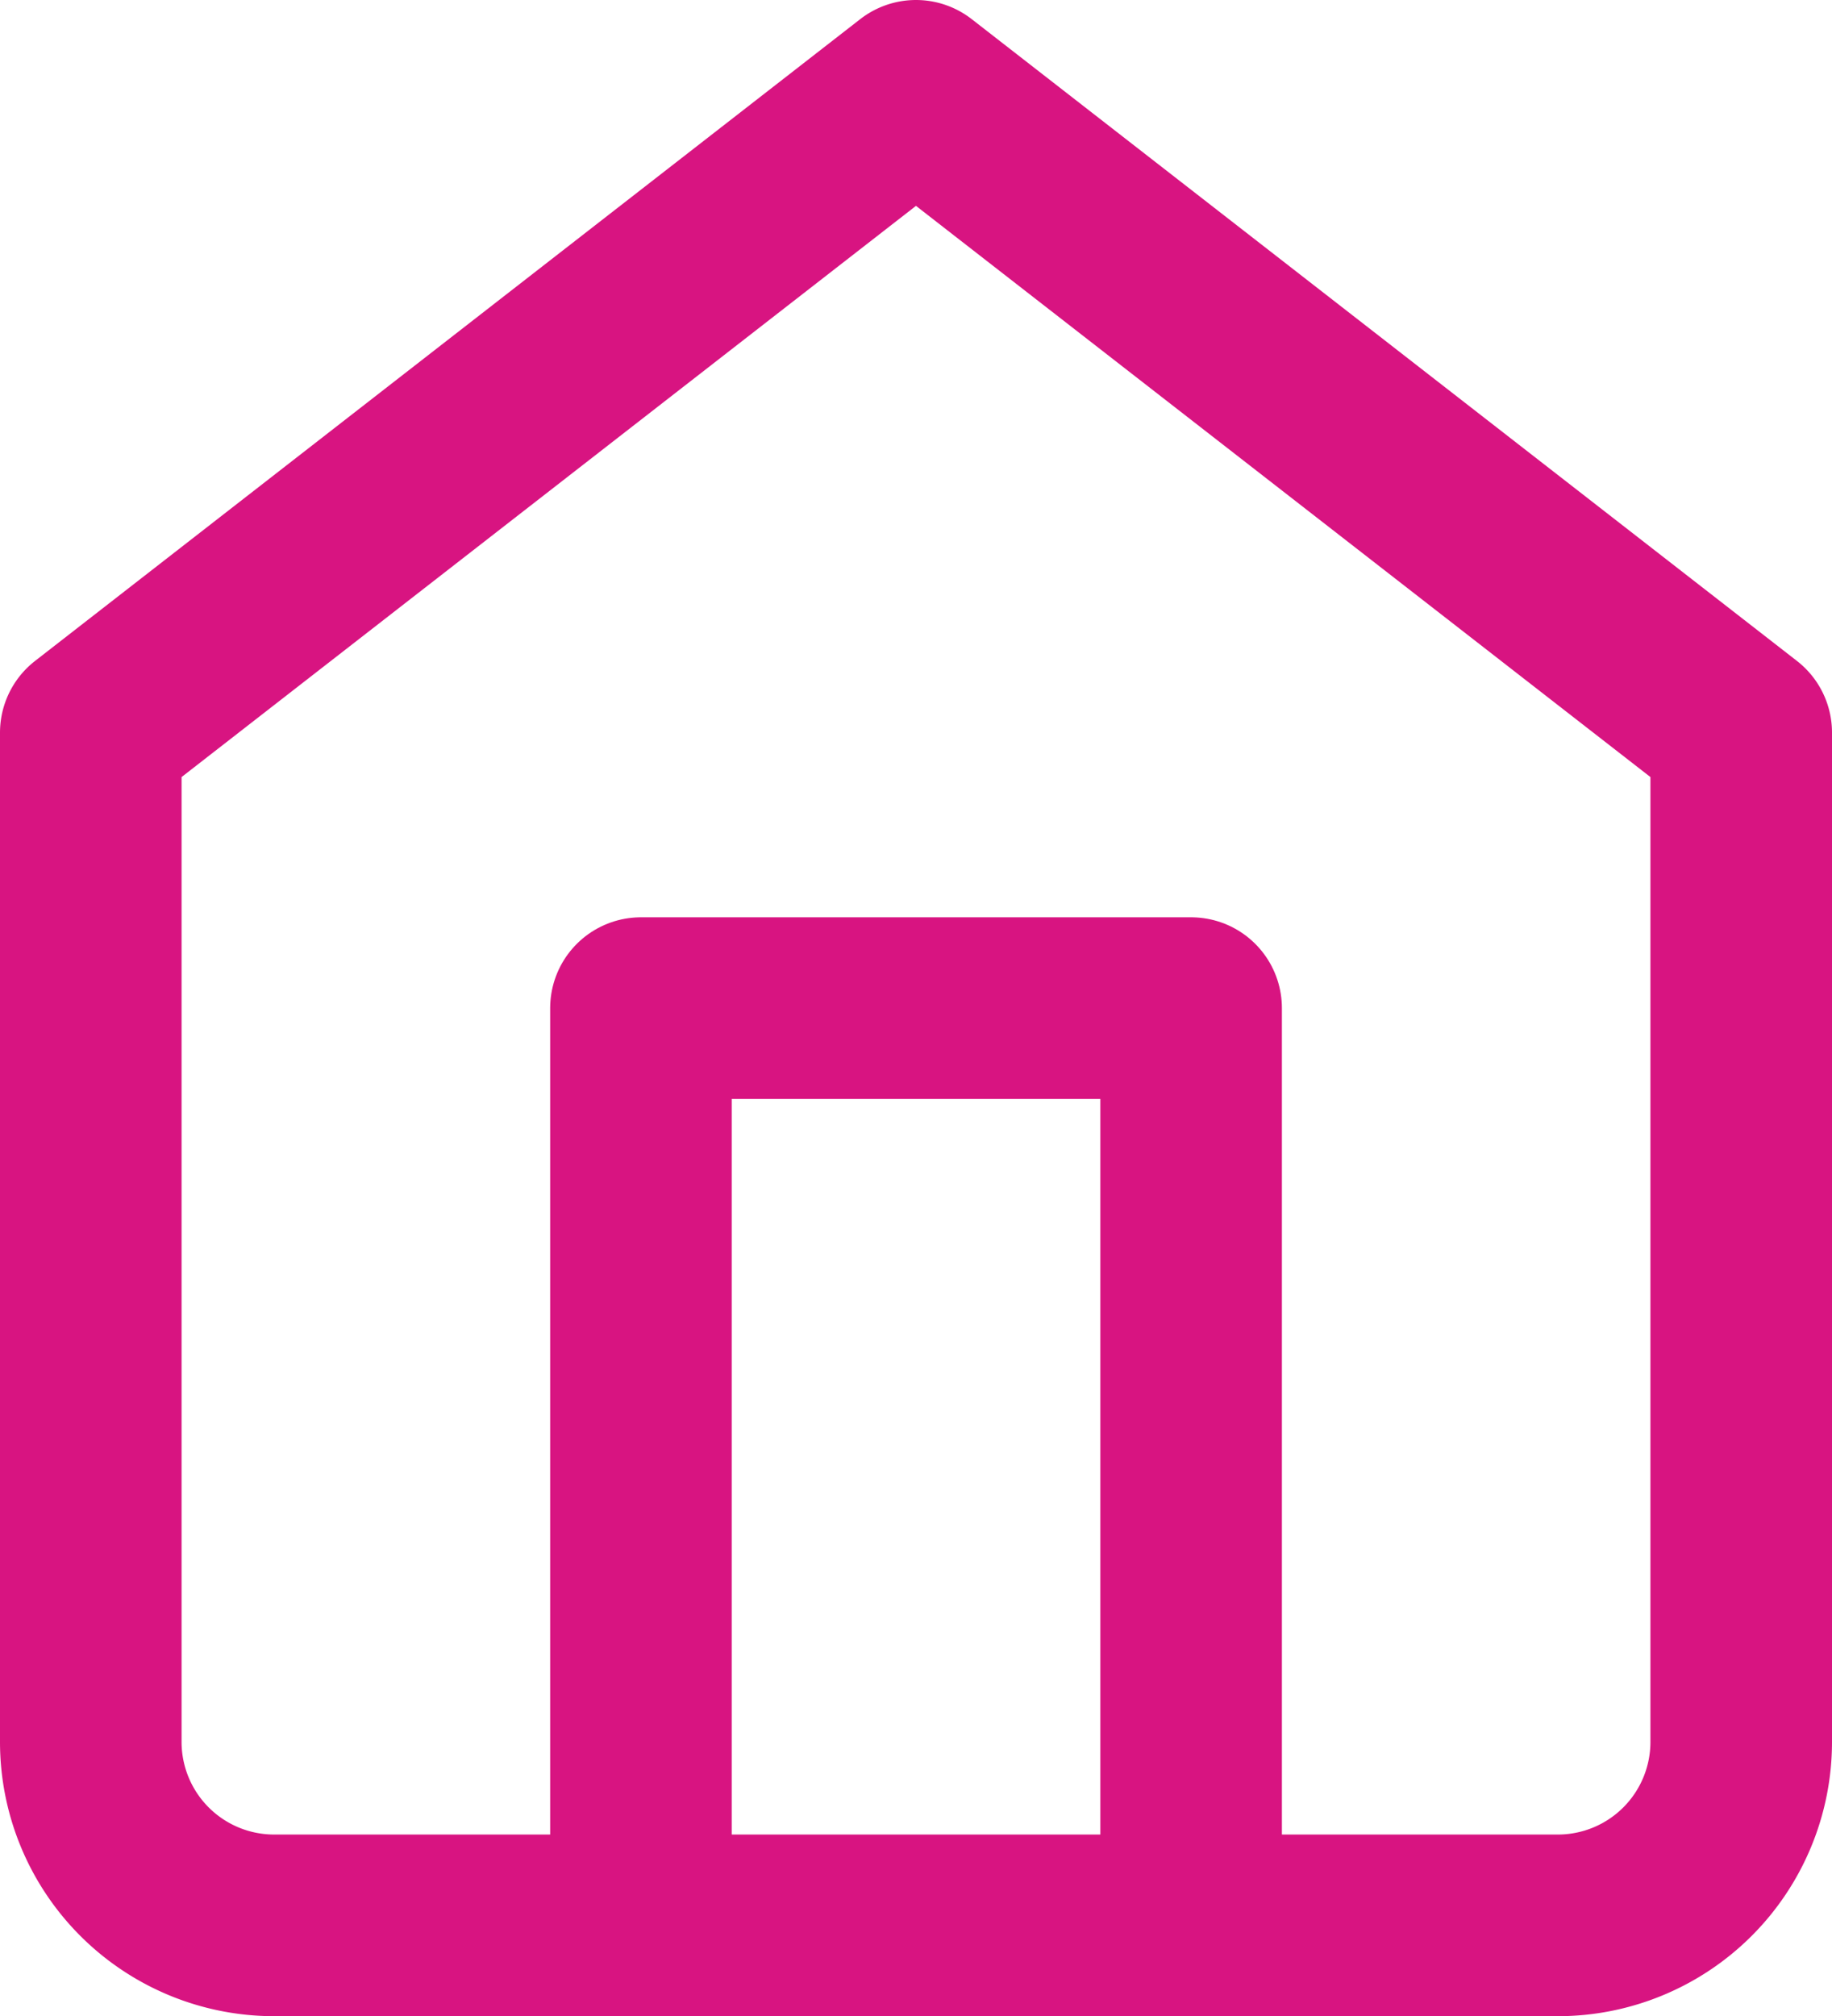
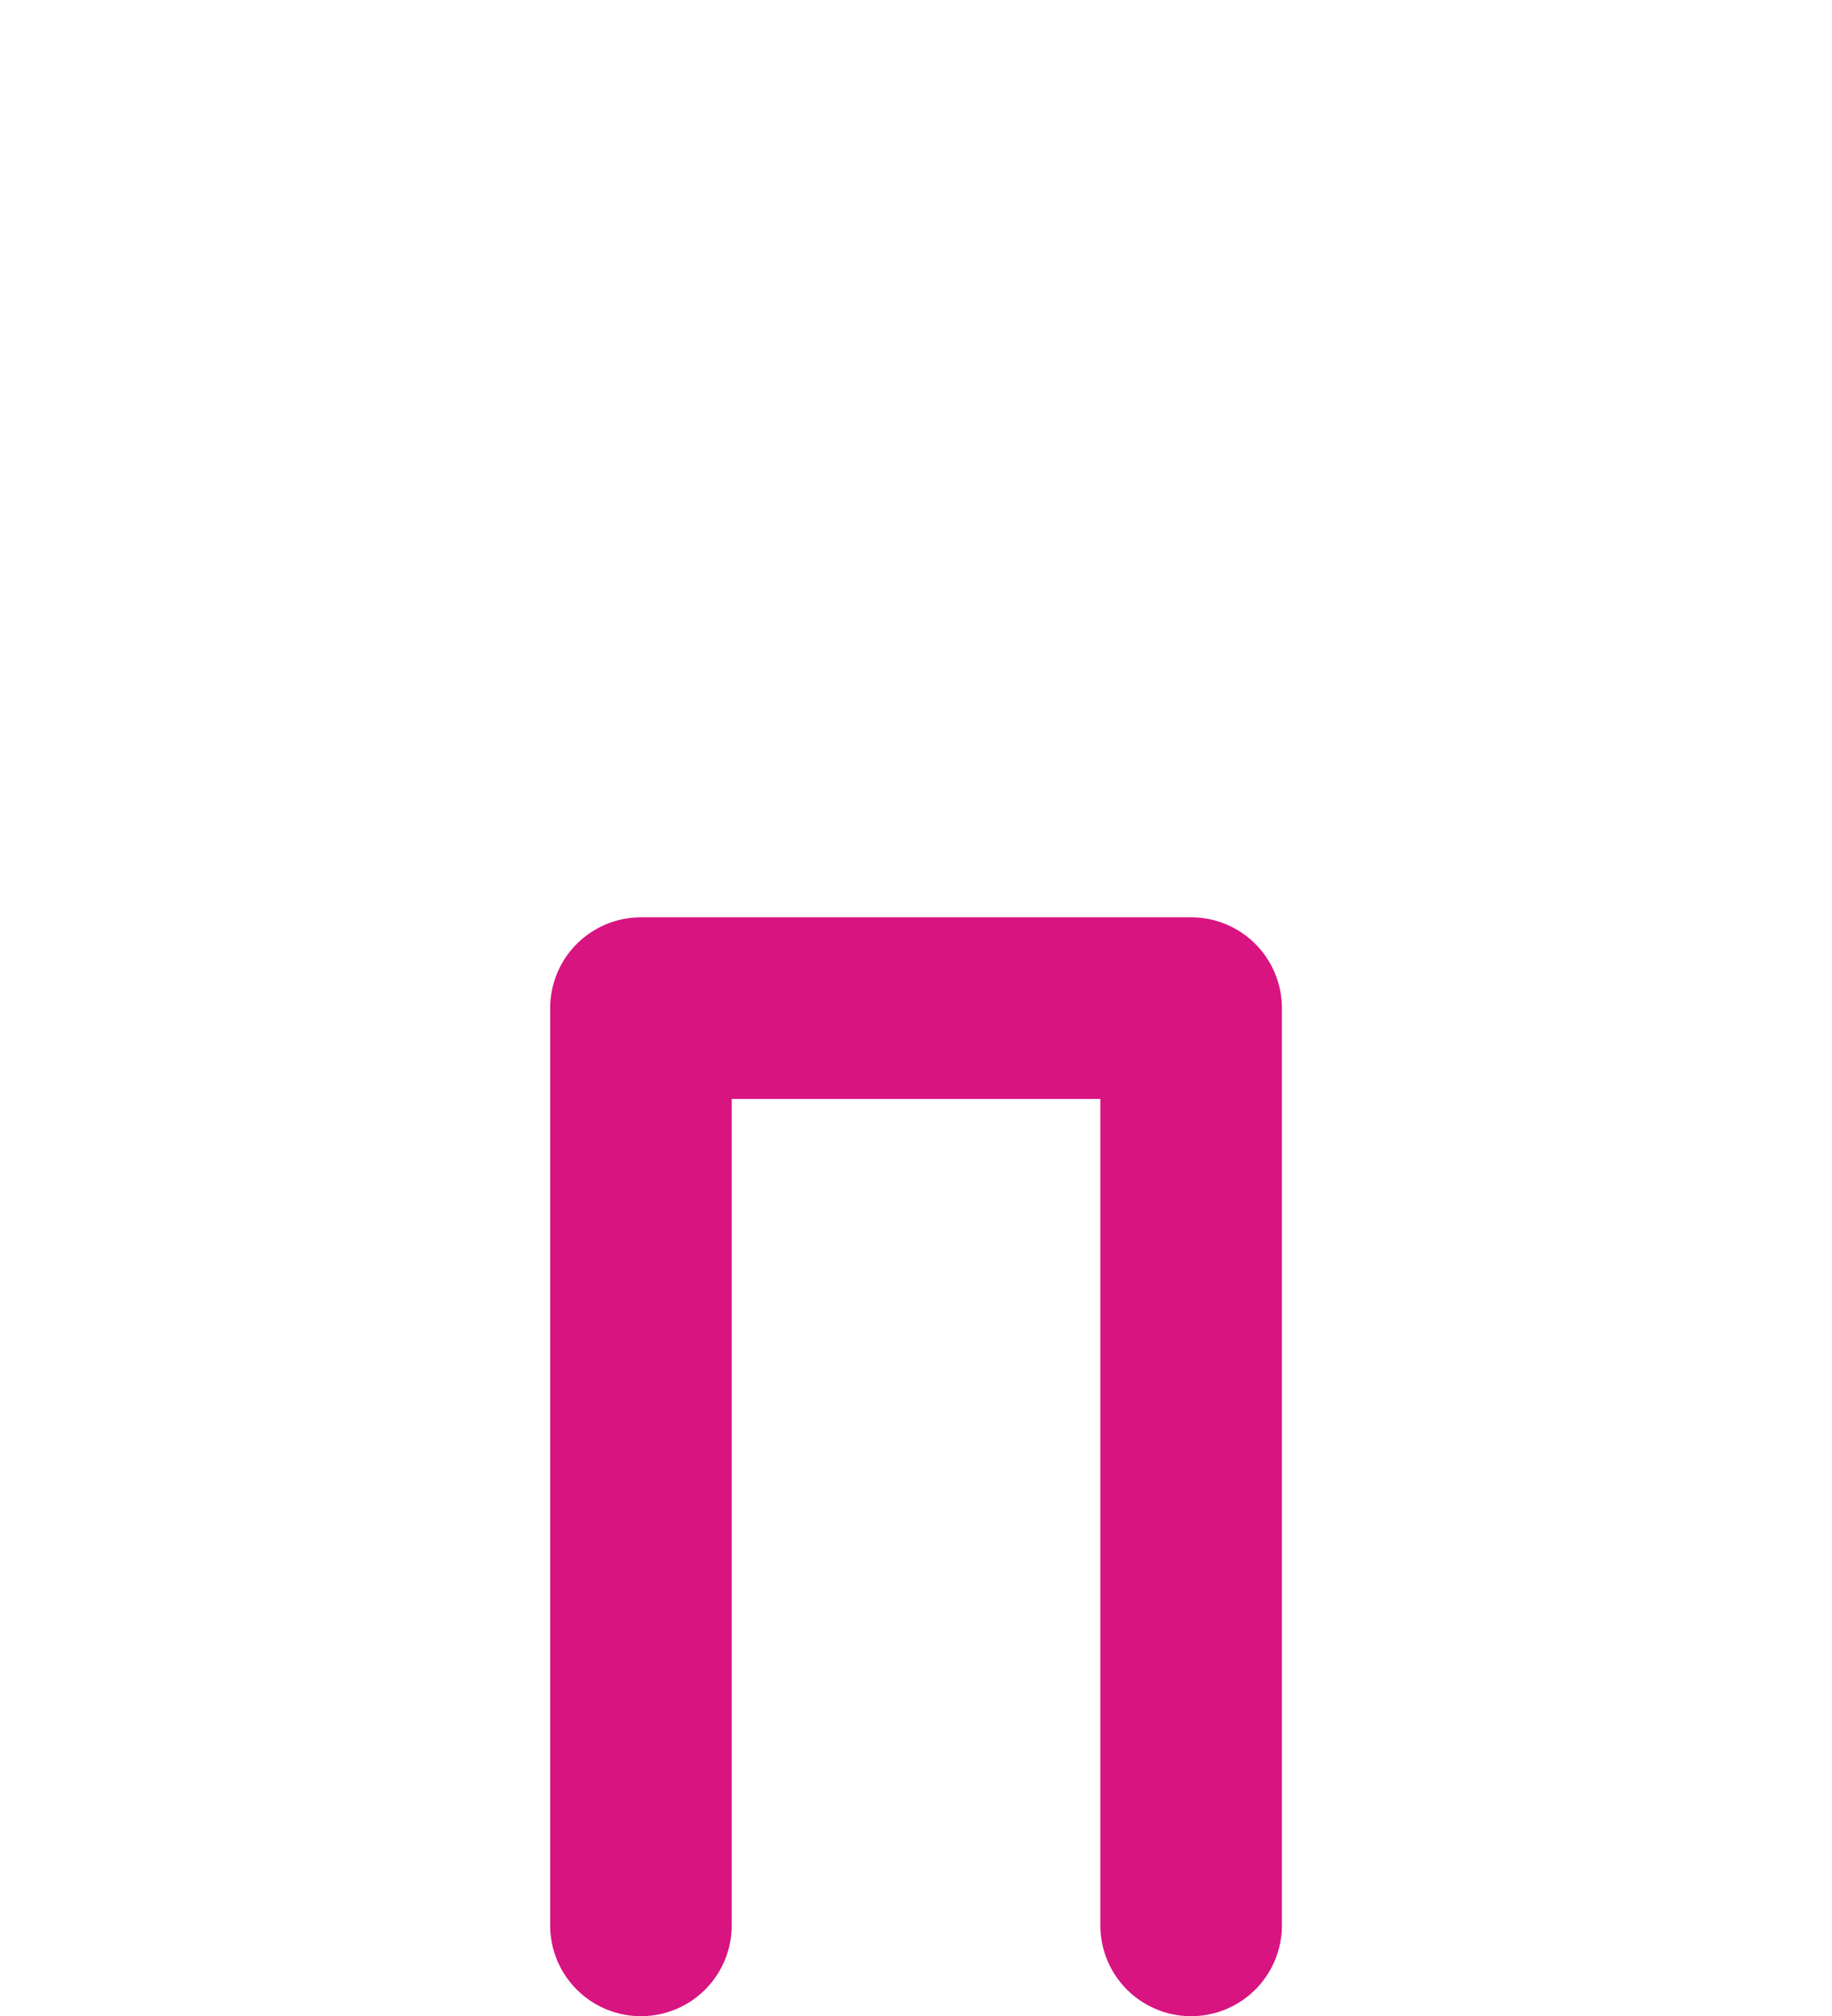
<svg xmlns="http://www.w3.org/2000/svg" width="30.269" height="33.299" viewBox="0 0 30.269 33.299">
  <g id="Icon_feather-home" data-name="Icon feather-home" transform="translate(1.5 1.5)">
-     <path id="Trazado_62024" data-name="Trazado 62024" d="M4.5,13.6,18.134,3,31.769,13.6V30.269a3.03,3.03,0,0,1-3.03,3.03H7.53a3.03,3.03,0,0,1-3.03-3.03Z" transform="translate(-4.5 -3)" fill="none" stroke="#d81481" stroke-linecap="round" stroke-linejoin="round" stroke-width="3" />
    <path id="Trazado_62025" data-name="Trazado 62025" d="M13.5,33.149V18h9.09V33.149" transform="translate(-4.41 -2.85)" fill="none" stroke="#d81481" stroke-linecap="round" stroke-linejoin="round" stroke-width="3" />
  </g>
</svg>